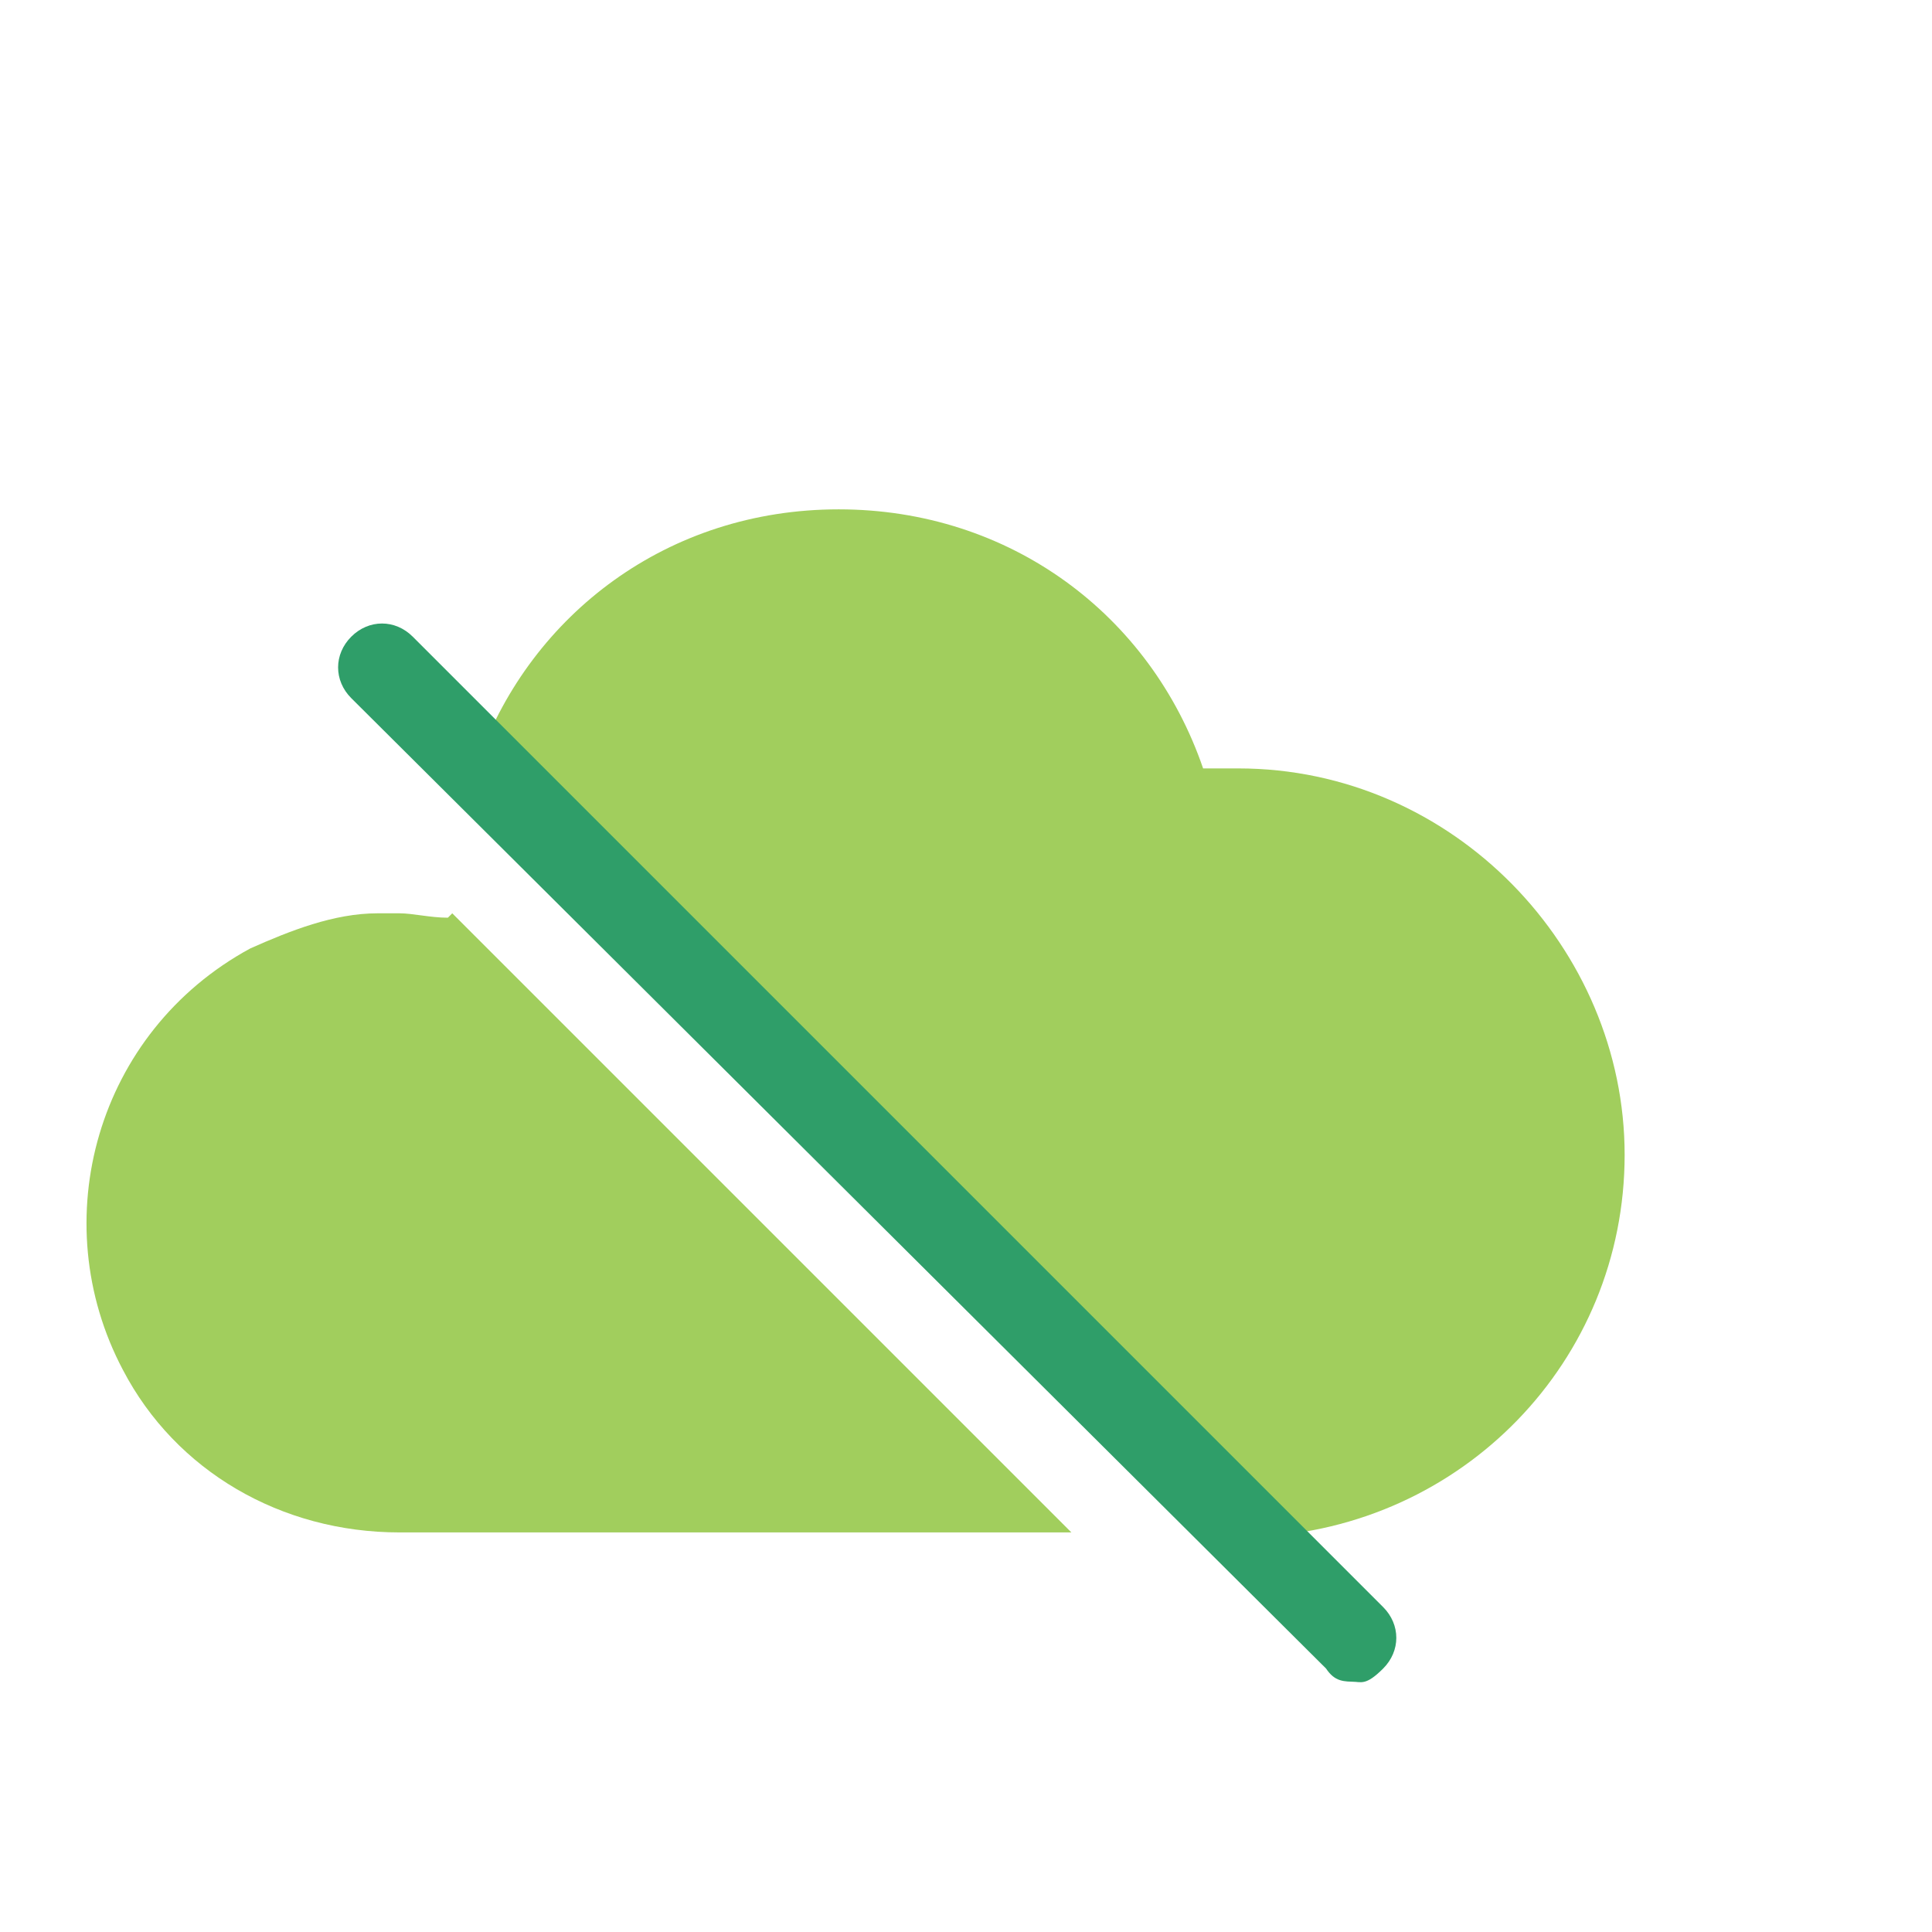
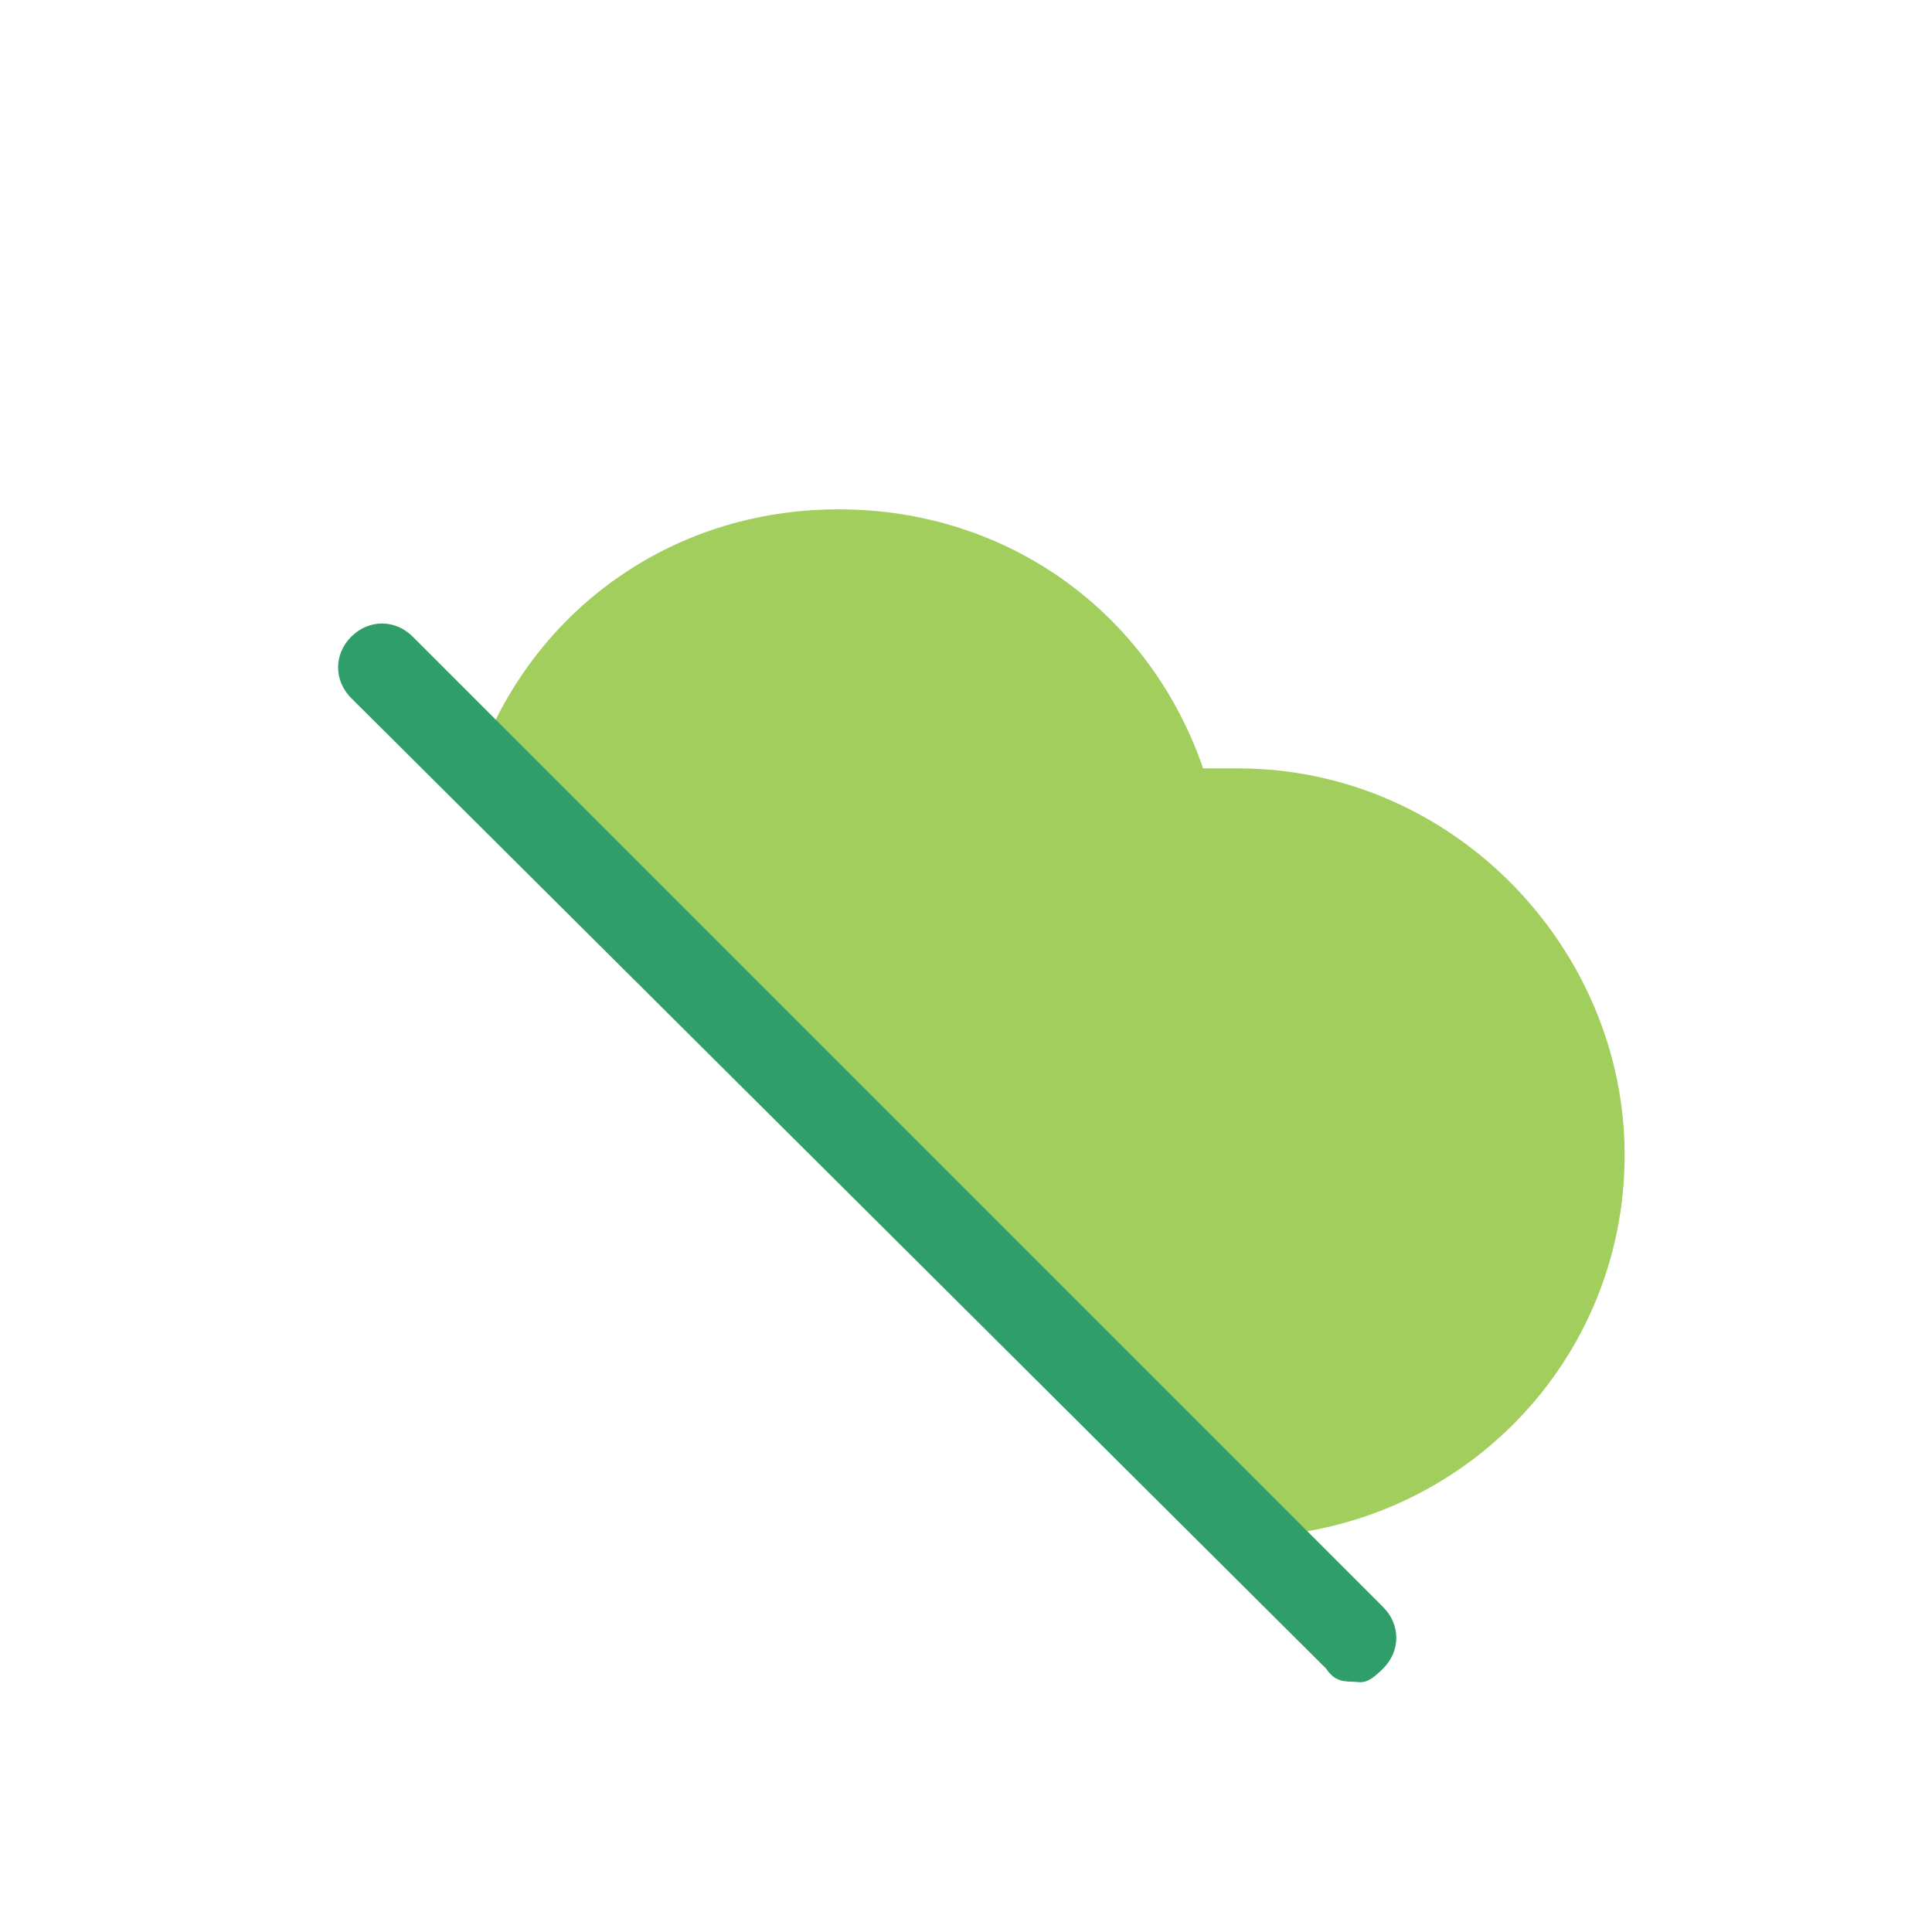
<svg xmlns="http://www.w3.org/2000/svg" id="Layer_1" version="1.1" viewBox="0 0 44 44">
  <defs>
    <style>
      .st0 {
        fill: none;
      }

      .st1 {
        fill: #2f9e69;
      }

      .st2 {
        fill: #a1ce5d;
      }
    </style>
  </defs>
  <rect class="st0" width="44" height="44" />
  <g>
    <g>
-       <path class="st2" d="M10.2,20.9c-.4,0-.8-.1-1.1-.1-.2,0-.3,0-.5,0h0c-1,0-2,.4-2.9.8-3.5,1.9-4.7,6.2-2.9,9.6h0s0,0,0,0c1.2,2.3,3.6,3.7,6.3,3.7h15.3l-14.1-14.1Z" />
      <path class="st2" d="M28.2,17.5c-.3,0-.6,0-.8,0-1.2-3.5-4.4-5.9-8.3-5.9s-7,2.4-8.2,5.7l17.7,17.7c4.7-.2,8.4-4,8.4-8.7s-3.9-8.8-8.8-8.8Z" />
    </g>
    <path class="st1" d="M30.9,38.3c-.3,0-.5,0-.7-.3L8,15.9c-.4-.4-.4-1,0-1.4s1-.4,1.4,0l22.1,22.1c.4.4.4,1,0,1.4s-.5.3-.7.3Z" />
  </g>
</svg>